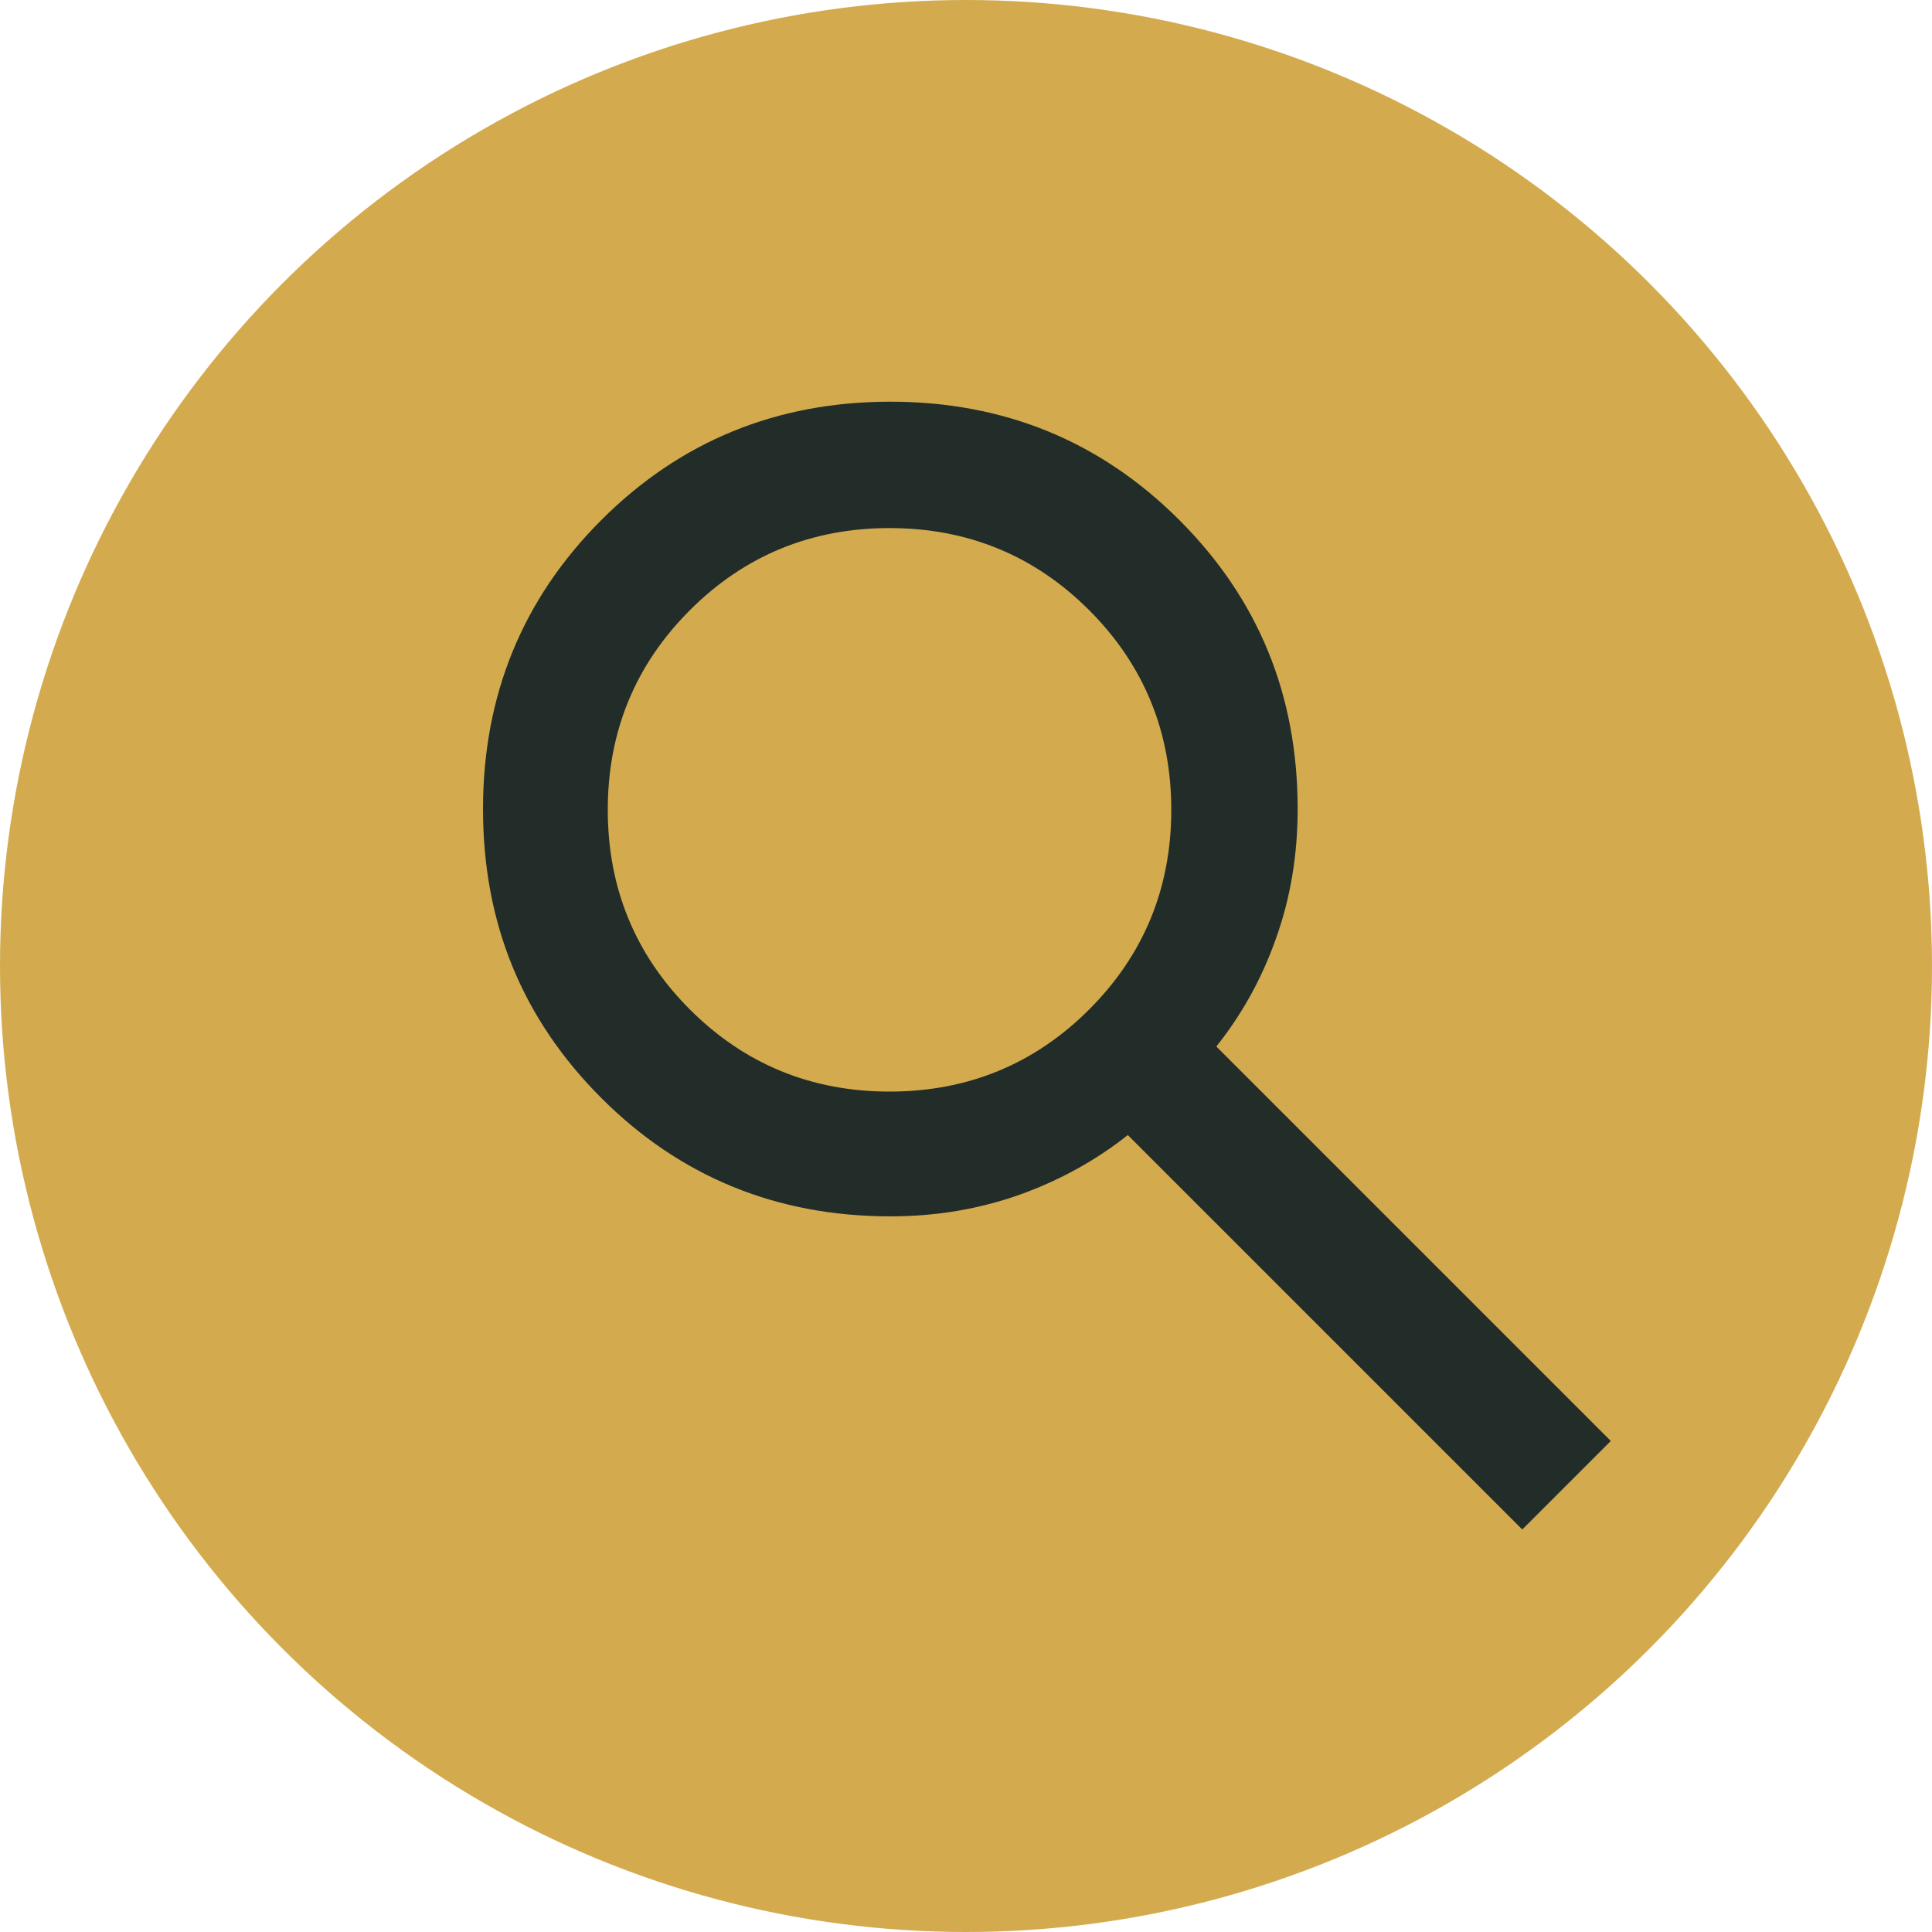
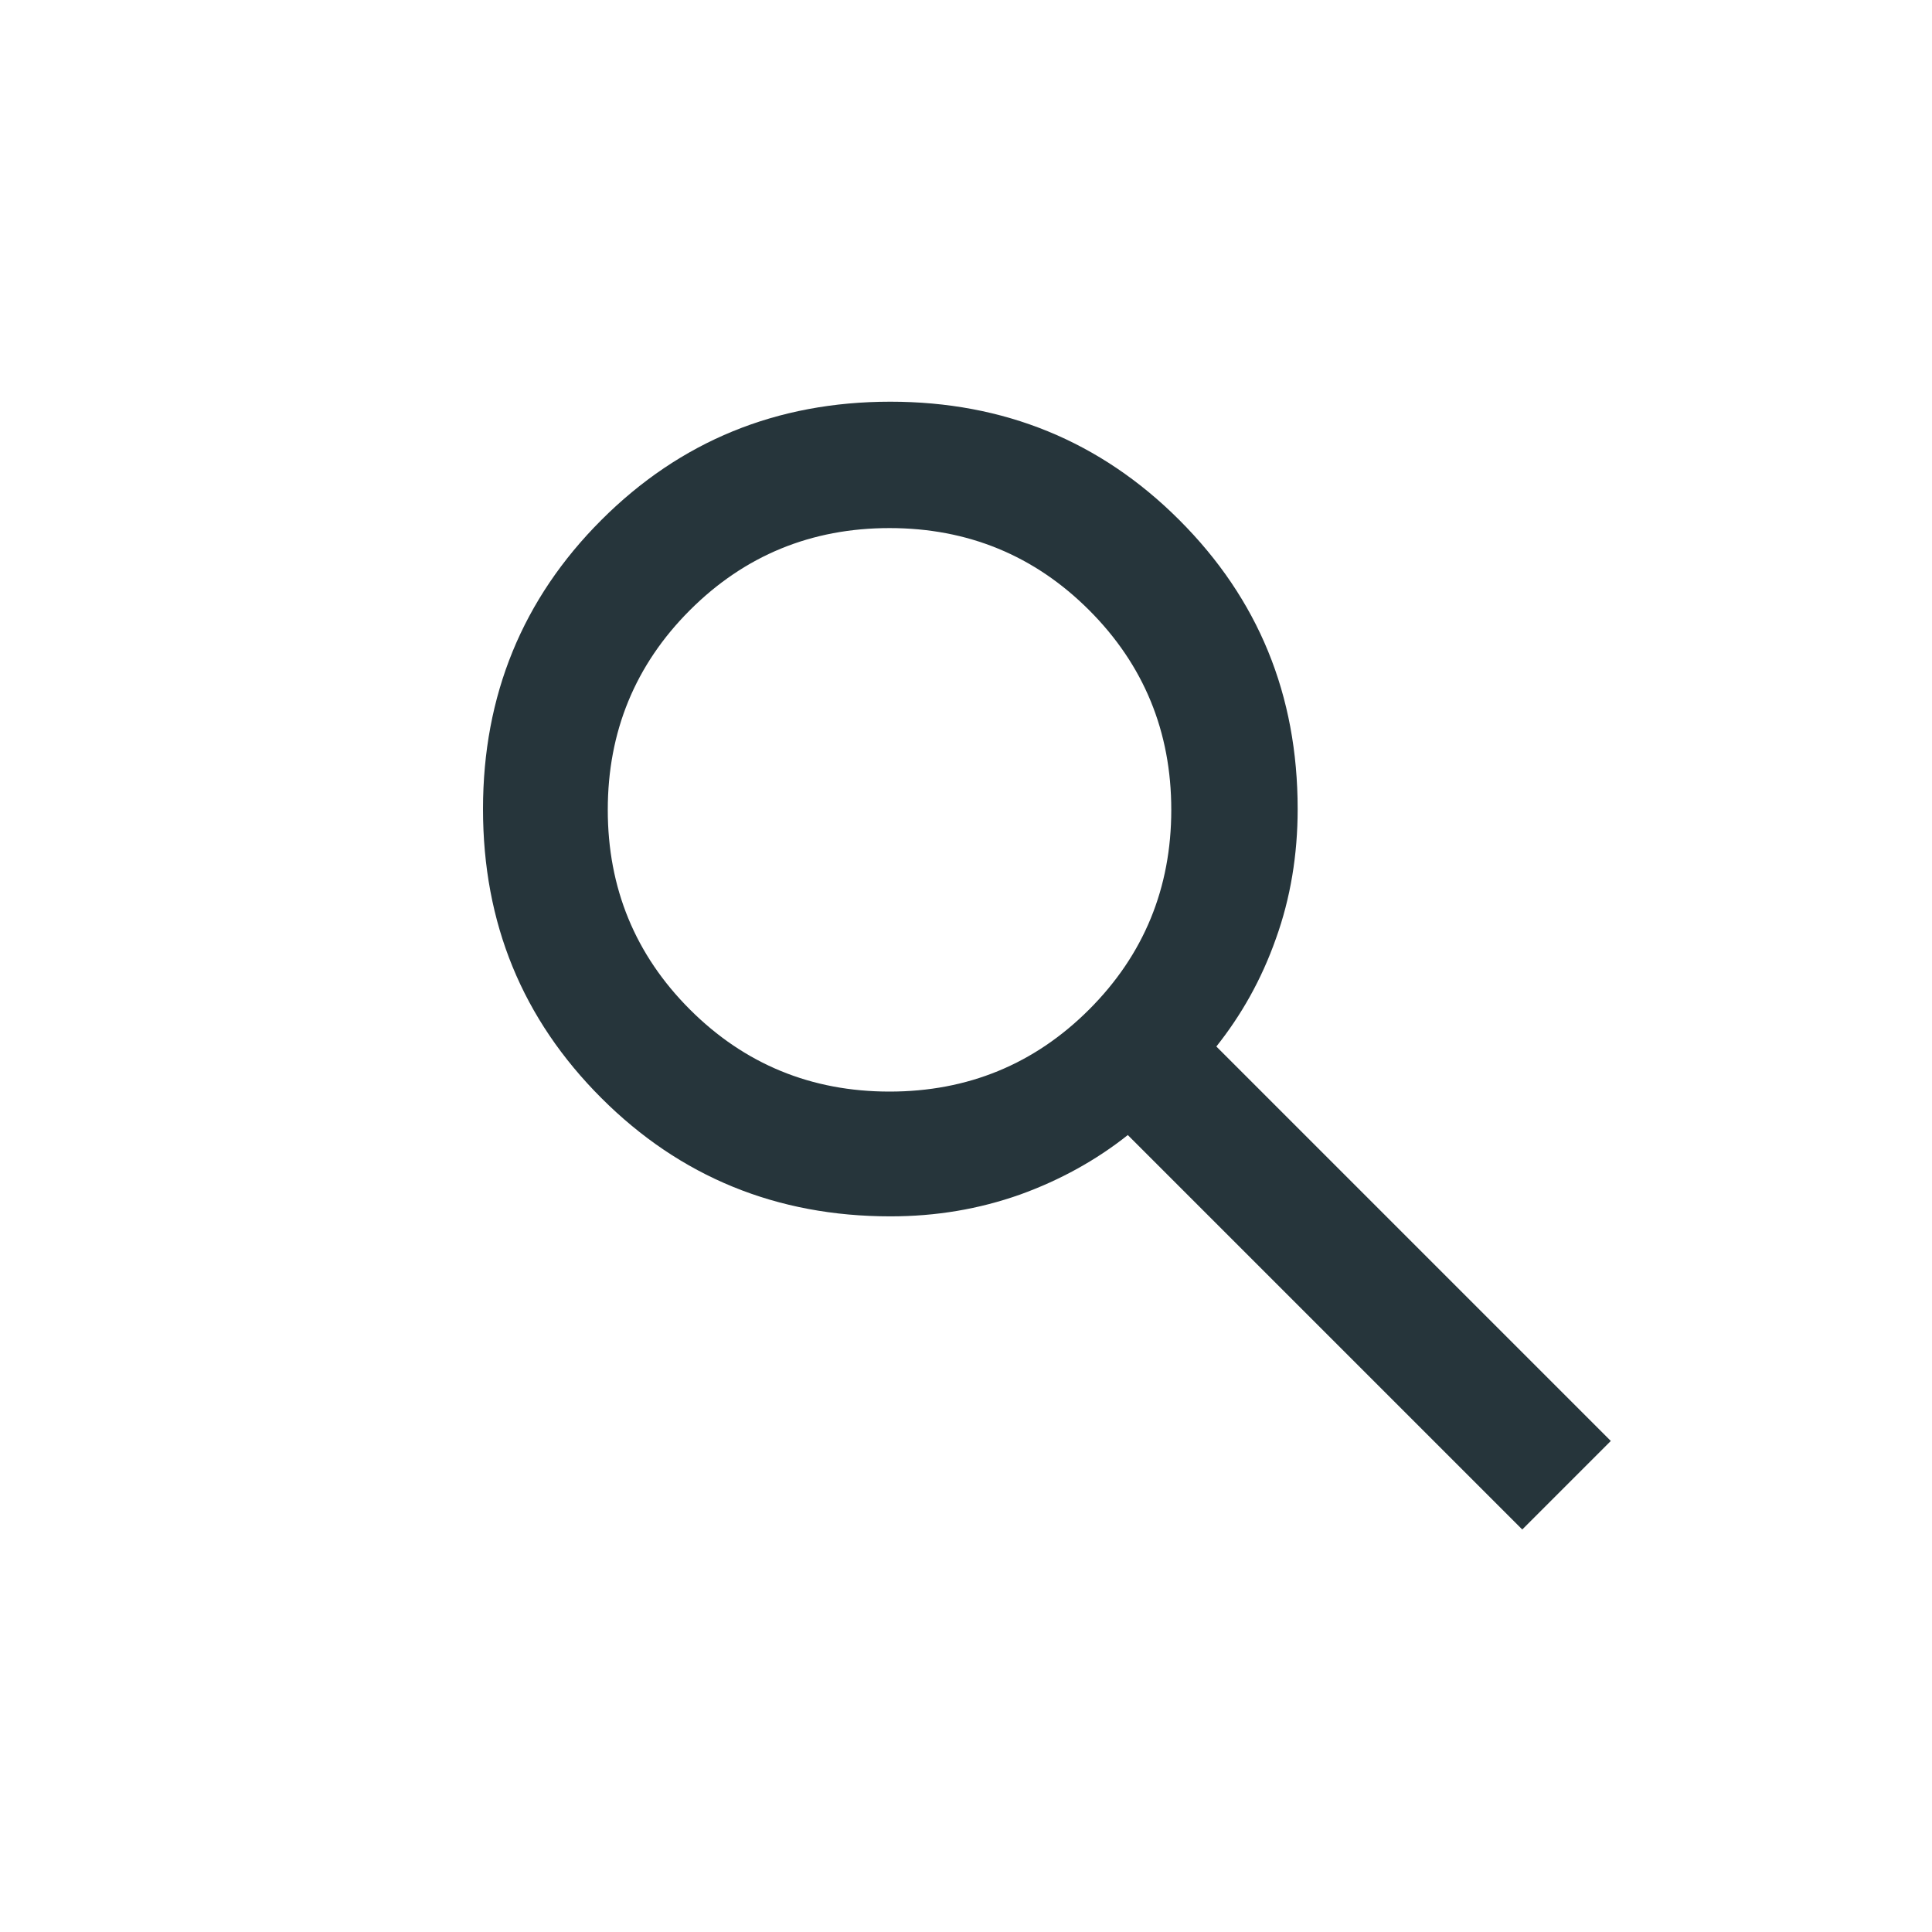
<svg xmlns="http://www.w3.org/2000/svg" id="Capa_2" data-name="Capa 2" viewBox="0 0 24 24">
  <defs>
    <style>      .cls-1 {        fill: #d3ab4e;      }      .cls-1, .cls-2 {        stroke-width: 0px;      }      .cls-2 {        fill: rgba(15, 31, 38, .9);      }    </style>
  </defs>
  <g id="Capa_1-2" data-name="Capa 1">
    <g>
-       <circle class="cls-1" cx="12" cy="12" r="12" />
      <path class="cls-2" d="m18.91,19l-4.9-4.9c-.39.31-.84.56-1.34.74-.51.18-1.04.27-1.61.27-1.41,0-2.61-.49-3.59-1.47-.98-.98-1.47-2.17-1.47-3.59,0-1.41.49-2.61,1.47-3.59.98-.98,2.18-1.47,3.59-1.47s2.61.49,3.59,1.47c.98.98,1.47,2.17,1.47,3.59,0,.57-.09,1.11-.27,1.61-.18.51-.43.95-.74,1.34l4.9,4.9-1.09,1.09Zm-7.86-5.44c.97,0,1.8-.34,2.48-1.02s1.02-1.51,1.02-2.48c0-.97-.34-1.8-1.02-2.48-.68-.68-1.51-1.02-2.48-1.02-.97,0-1.8.34-2.48,1.02s-1.02,1.51-1.02,2.48c0,.97.34,1.8,1.02,2.48s1.51,1.02,2.48,1.02Z" />
    </g>
  </g>
</svg>